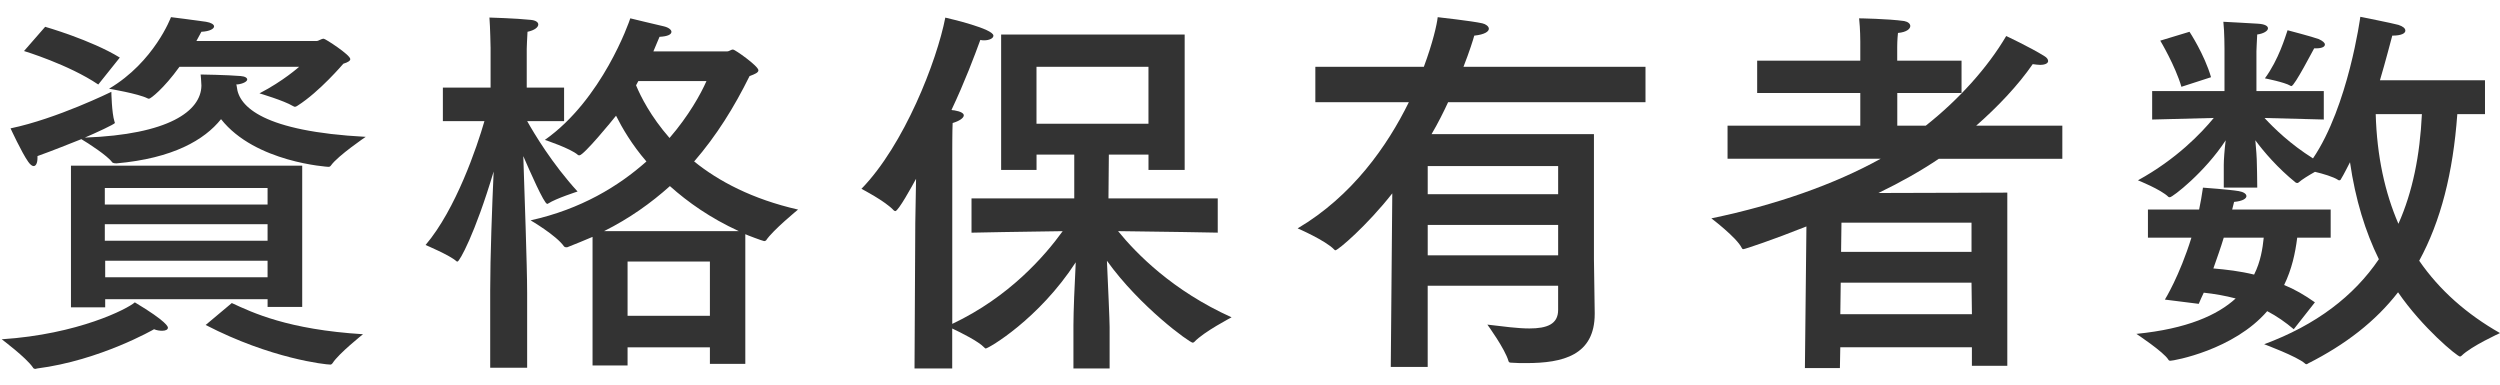
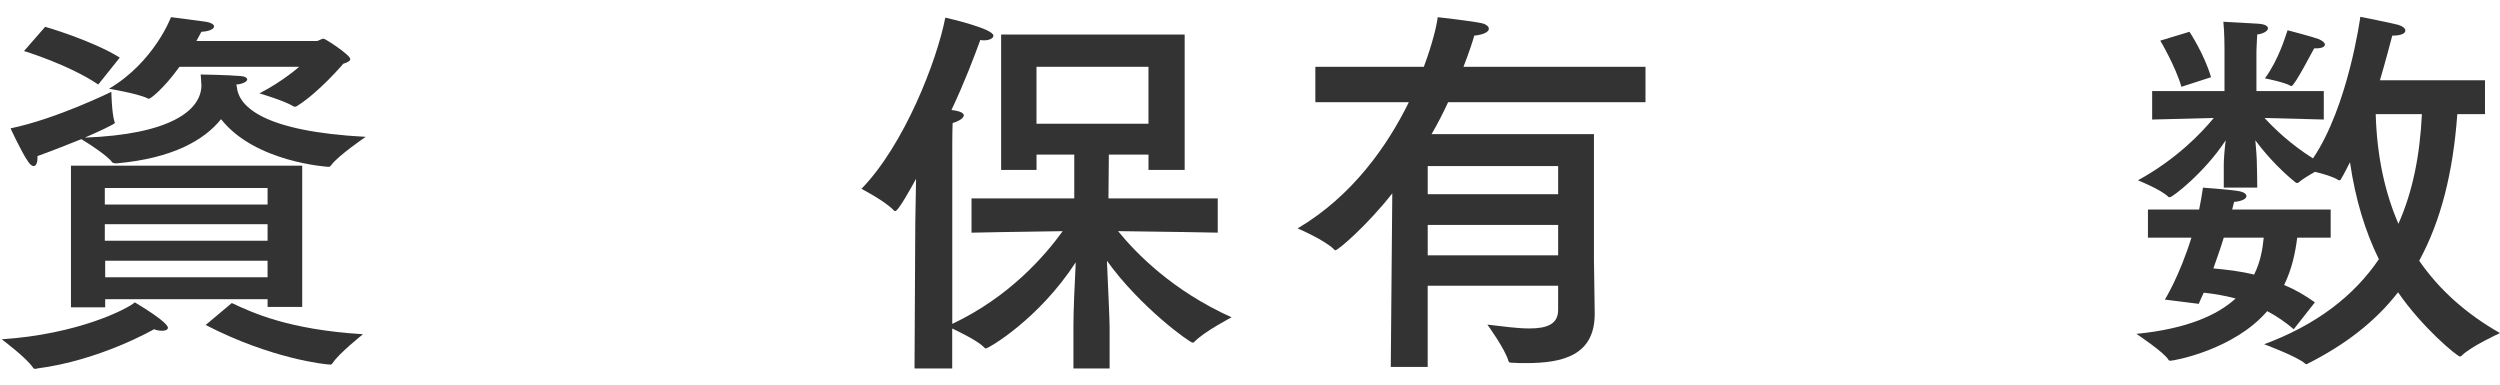
<svg xmlns="http://www.w3.org/2000/svg" enable-background="new 0 0 104 16" height="16" viewBox="0 0 104 16" width="104">
  <g fill="#333">
    <path d="m6.985 13.632c0 .08-.096.128-.24.128-.096 0-.224-.016-.336-.064 0 0-2.241 1.297-4.866 1.633-.016 0-.048.017-.064.017-.048 0-.096-.017-.112-.063-.288-.417-1.296-1.169-1.296-1.169 3.185-.208 5.234-1.265 5.538-1.536 1.36.814 1.376 1.022 1.376 1.054zm2.866-10.021c.08.833 1.121 1.857 5.362 2.082 0 0-1.152.783-1.44 1.184-.032.049-.064.064-.112.064 0 0-3.041-.176-4.466-1.984-.689.863-2.002 1.632-4.354 1.84-.144 0-.176-.048-.176-.048-.192-.272-1.008-.8-1.281-.96-.528.207-1.153.464-1.825.704v.08c0 .208-.064.336-.16.336-.064 0-.144-.063-.224-.177-.272-.382-.736-1.392-.736-1.392 1.92-.399 4.193-1.52 4.193-1.52s.016.88.129 1.233c.016.031.016.048.016.063 0 .048-.8.417-1.248.608 3.489-.128 4.833-1.104 4.85-2.16 0-.129-.032-.465-.032-.465s1.104.016 1.665.064c.192.016.272.08.272.144 0 .08-.16.177-.416.208 0 0 0-.016-.016-.016 0 0-.016.016-.016.031zm-5.763-.095c-1.232-.832-3.089-1.393-3.089-1.393l.88-1.008s1.905.544 3.105 1.28zm8.484 9.252h-1.44v-.32h-6.756v.336h-1.424v-5.891h9.62zm-8.212-4.946v.688h6.771v-.688zm0 1.504v.688h6.771v-.688zm.016 1.521v.688h6.755v-.688zm3.09-8.068c-.656.912-1.201 1.328-1.265 1.328-.016 0-.032 0-.064-.016-.368-.191-1.601-.4-1.601-.4 1.889-1.12 2.577-2.977 2.577-2.977s1.041.129 1.457.192c.208.033.336.112.336.192 0 .097-.176.208-.528.224 0 0-.08.145-.208.385h4.994c.096 0 .192-.096.304-.096.064 0 1.104.672 1.104.848 0 .064-.08.129-.289.192 0 0-.992 1.169-1.904 1.745-.048.031-.08.048-.112.048-.016 0-.048-.017-.08-.032-.368-.225-1.393-.528-1.393-.528.993-.513 1.649-1.104 1.649-1.104h-4.977zm2.177 9.828c.864.4 2.337 1.104 5.458 1.297 0 0-1.008.8-1.264 1.2-.032.048-.064.063-.096.063-.192 0-2.465-.24-5.186-1.648z" />
-     <path d="m21.914 3.645h1.552v1.393h-1.536c.288.512 1.041 1.775 2.097 2.929 0 0-.896.288-1.217.496-.016.017-.032.017-.048.017-.128 0-.736-1.393-.993-1.985.048 1.505.16 4.546.16 5.683v3.121h-1.537v-3.218c0-1.393.08-3.537.144-4.946-.784 2.625-1.424 3.746-1.504 3.746-.016 0-.032 0-.048-.016-.256-.24-1.281-.673-1.281-.673 1.265-1.488 2.145-4.098 2.449-5.153h-1.729v-1.394h1.985v-1.65s-.016-.88-.048-1.265c0 0 1.12.032 1.712.096.208.017.32.097.32.192 0 .112-.144.24-.448.304-.016.209-.032.705-.032.705v1.618zm8.339-1.506c.08 0 .16-.08.24-.08s1.057.689 1.057.865c0 .096-.144.16-.368.24-.64 1.296-1.376 2.48-2.305 3.553 1.009.816 2.417 1.568 4.322 2.001 0 0-1.056.864-1.329 1.28-.016.017-.048.032-.08.032-.048 0-.769-.272-.785-.288v5.395h-1.473v-.688h-3.425v.753h-1.457v-5.348c-.336.144-.688.288-1.056.433-.016 0-.032 0-.032 0-.048 0-.08-.017-.096-.033-.32-.463-1.393-1.088-1.393-1.088 2.097-.464 3.666-1.424 4.818-2.449-.608-.704-1.008-1.393-1.264-1.904-.16.208-1.345 1.648-1.521 1.648-.032 0-.048 0-.064-.016-.304-.272-1.376-.625-1.376-.625 2.385-1.68 3.505-4.897 3.554-5.058 0 0 1.12.272 1.408.336.192.048.304.144.304.224 0 .113-.16.193-.496.209-.08.191-.16.384-.256.607h3.073zm.48 7.475c-1.185-.544-2.113-1.2-2.865-1.872-.784.703-1.681 1.344-2.737 1.872zm-4.626 1.265v2.257h3.425v-2.257zm.449-7.508-.096.177c.192.464.608 1.296 1.393 2.192.8-.928 1.297-1.824 1.537-2.369z" />
    <path d="m49.281 7.069h-1.504v-.639h-1.649l-.016 1.824h4.546v1.424s-2.449-.047-4.146-.063c.768.944 2.273 2.481 4.722 3.585 0 0-1.168.609-1.552 1.025-.016.016-.048.031-.064.031-.128 0-2.193-1.488-3.57-3.409.048 1.057.112 2.481.112 2.753v1.729h-1.505v-1.793c0-.543.048-1.729.096-2.625-1.537 2.369-3.633 3.586-3.746 3.586-.016 0-.032-.016-.048-.031-.256-.273-.977-.625-1.345-.801v1.664h-1.568l.032-6.05.032-1.841c-.176.32-.736 1.344-.864 1.344-.016 0-.048-.016-.064-.031-.352-.385-1.344-.896-1.344-.896 1.777-1.824 3.137-5.314 3.489-7.123.208.049 2.001.465 2.001.752 0 .113-.176.193-.384.193-.048 0-.112 0-.16-.017-.24.656-.64 1.729-1.2 2.913.048.016.08.016.112.016.288.049.4.129.4.209 0 .111-.192.24-.464.319-.016.288-.016 1.169-.016 1.169v7.187c2.369-1.12 3.842-2.817 4.594-3.857-1.616.017-3.793.063-3.793.063v-1.425h4.274v-1.824h-1.569v.64h-1.473v-5.634h7.635v5.633zm-6.163-4.29v2.369h4.658v-2.369z" />
    <path d="m68.453 4.252h-8.212c-.192.416-.416.864-.688 1.328h6.755v5.203c0 .096.032 2.225.032 2.225v.048c0 1.729-1.328 2.049-2.85 2.049-.208 0-.416 0-.624-.017-.063 0-.097-.016-.112-.063-.144-.513-.88-1.521-.88-1.521.672.08 1.265.16 1.745.16.736 0 1.199-.176 1.199-.769v-1.009h-5.426v3.378h-1.536l.063-7.22c-1.057 1.346-2.256 2.369-2.369 2.369-.016 0-.031-.016-.047-.031-.369-.385-1.521-.881-1.521-.881 2.273-1.344 3.73-3.426 4.626-5.25h-3.89v-1.472h4.514c.369-.992.545-1.761.576-2.064 0 0 1.441.16 1.857.256.145.032.271.128.271.225 0 .111-.16.24-.607.287-.049.177-.192.641-.449 1.297h7.572v1.472zm-9.06 2.657v1.169h5.426v-1.169zm0 2.449v1.265h5.426v-1.265z" />
-     <path d="m85.793 6.605h-5.138c-.735.496-1.585.977-2.513 1.424l5.362-.016v7.203h-1.473v-.769h-5.475l-.016.864h-1.456l.063-5.891c-1.409.561-2.562.945-2.625.945-.032 0-.048-.017-.064-.049-.208-.432-1.265-1.232-1.265-1.232 2.689-.561 5.106-1.408 7.043-2.48h-6.37v-1.375h5.522v-1.36h-4.29v-1.346h4.29v-.8s0-.512-.049-.96c0 0 1.201.017 1.873.112.16.031.256.111.256.208 0 .112-.144.256-.512.288-.032.271-.032.576-.032.576v.576h2.676v1.345h-2.673v1.36h1.185c1.36-1.072 2.577-2.417 3.346-3.729 0 0 .992.464 1.584.833.112.063.16.144.16.207 0 .08-.096.16-.336.16-.08 0-.191-.016-.305-.031-.607.88-1.456 1.776-2.353 2.561h3.585zm-9.219 5.155-.017 1.312h5.475l-.017-1.312zm.031-2.498-.016 1.217h5.426v-1.217z" />
    <path d="m96.957 9.887h-1.393c-.08.641-.224 1.312-.544 1.969.433.176.849.416 1.28.721l-.88 1.119c-.337-.287-.704-.543-1.104-.752-1.393 1.617-3.89 2.064-4.033 2.064-.032 0-.064-.016-.08-.047-.192-.32-1.329-1.072-1.329-1.072 2.112-.209 3.378-.785 4.13-1.473-.432-.113-.881-.193-1.328-.24-.08.16-.145.32-.209.464l-1.408-.177s.608-.977 1.104-2.576h-1.809v-1.169h2.129c.063-.288.112-.593.16-.912 0 0 1.12.08 1.488.144.192.032.32.112.32.209 0 .096-.144.207-.513.24-.031.111-.048.207-.08.319h4.098v1.169zm6.419-5.139h-1.152c-.177 2.449-.688 4.45-1.585 6.099.849 1.232 1.984 2.226 3.361 3.009 0 0-1.2.545-1.601.945-.016.016-.048.031-.063.031-.112 0-1.568-1.2-2.577-2.673-.944 1.217-2.192 2.177-3.745 2.962-.017.016-.049.031-.064.031-.032 0-.049-.016-.064-.031-.32-.289-1.696-.801-1.696-.801 2.161-.801 3.729-2.001 4.771-3.537-.561-1.137-.977-2.481-1.201-4.034-.128.24-.24.48-.368.688-.017.048-.048.064-.08.064-.017 0-.032 0-.048-.017-.192-.128-.625-.256-.961-.336-.256.144-.544.319-.688.448-.017.016-.032.016-.049.016-.016 0-.031 0-.063-.016-.736-.592-1.329-1.281-1.681-1.761.031.336.064.736.064 1.009 0 0 .016.543.016.96h-1.393v-.943c0-.208.031-.641.08-1.024-.865 1.328-2.209 2.368-2.321 2.368-.032 0-.048 0-.063-.016-.305-.304-1.266-.688-1.266-.688 1.602-.881 2.626-1.953 3.154-2.594l-2.563.066v-1.185h3.009v-1.761s0-.705-.047-1.121c.096 0 1.136.064 1.439.08.289.017.417.097.417.192 0 .112-.192.224-.448.257-.016.256-.032.703-.032.703v1.649h2.802v1.185l-2.466-.064c.4.432 1.073 1.088 2.017 1.681 1.473-2.177 1.969-5.89 1.969-5.89s1.361.271 1.585.336c.192.063.288.144.288.24 0 .111-.16.207-.544.207-.08.289-.257.993-.513 1.857h4.37zm-12.629-1.137c-.257-.88-.88-1.92-.88-1.92l1.216-.369s.624.945.896 1.89zm1.761 6.276c-.129.432-.288.864-.432 1.28.543.048 1.104.112 1.695.256.273-.544.354-1.089.4-1.536zm2.816-6.307c-.016 0-.031 0-.047-.016-.24-.145-1.057-.305-1.057-.305.576-.784.848-1.729.943-2.001 0 0 1.041.272 1.297.368.176.08.256.16.256.225 0 .096-.127.16-.367.16-.017 0-.049 0-.08 0-.032.048-.816 1.569-.945 1.569zm3.506 1.168c.049 1.761.385 3.266.944 4.562.593-1.329.896-2.85.977-4.562z" />
  </g>
  <path d="m0 0h104v16h-104z" fill="none" />
</svg>